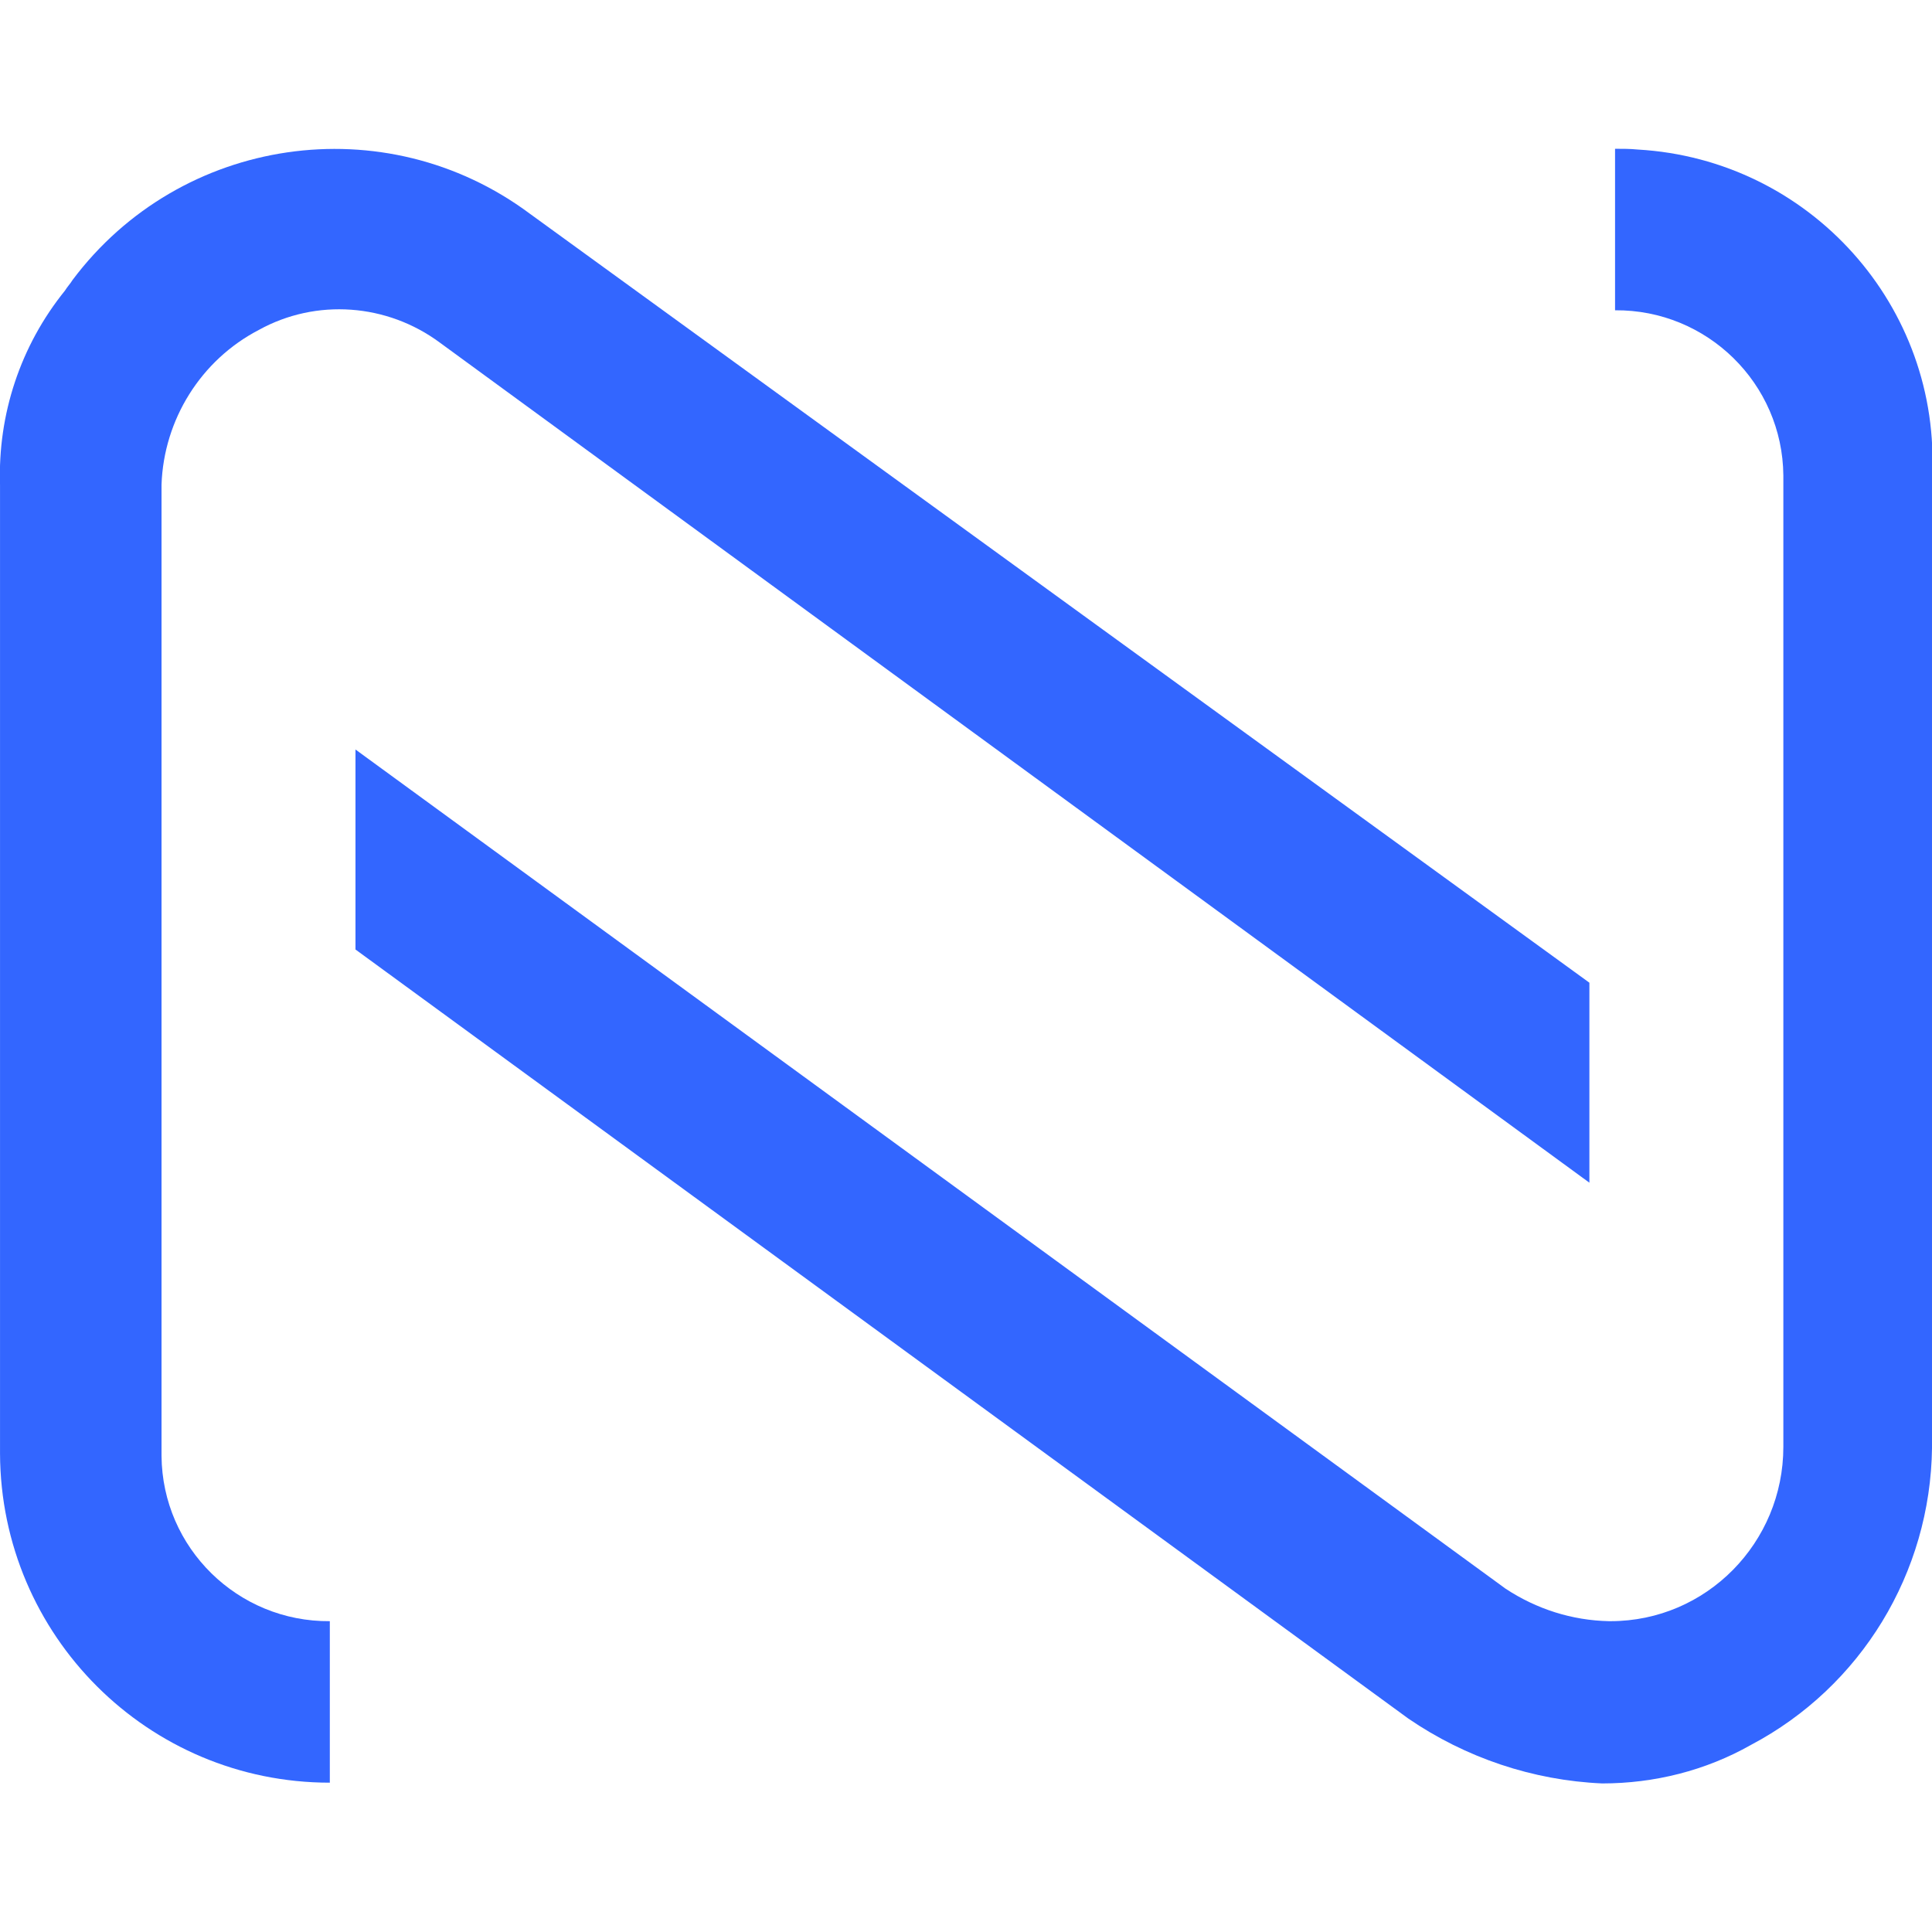
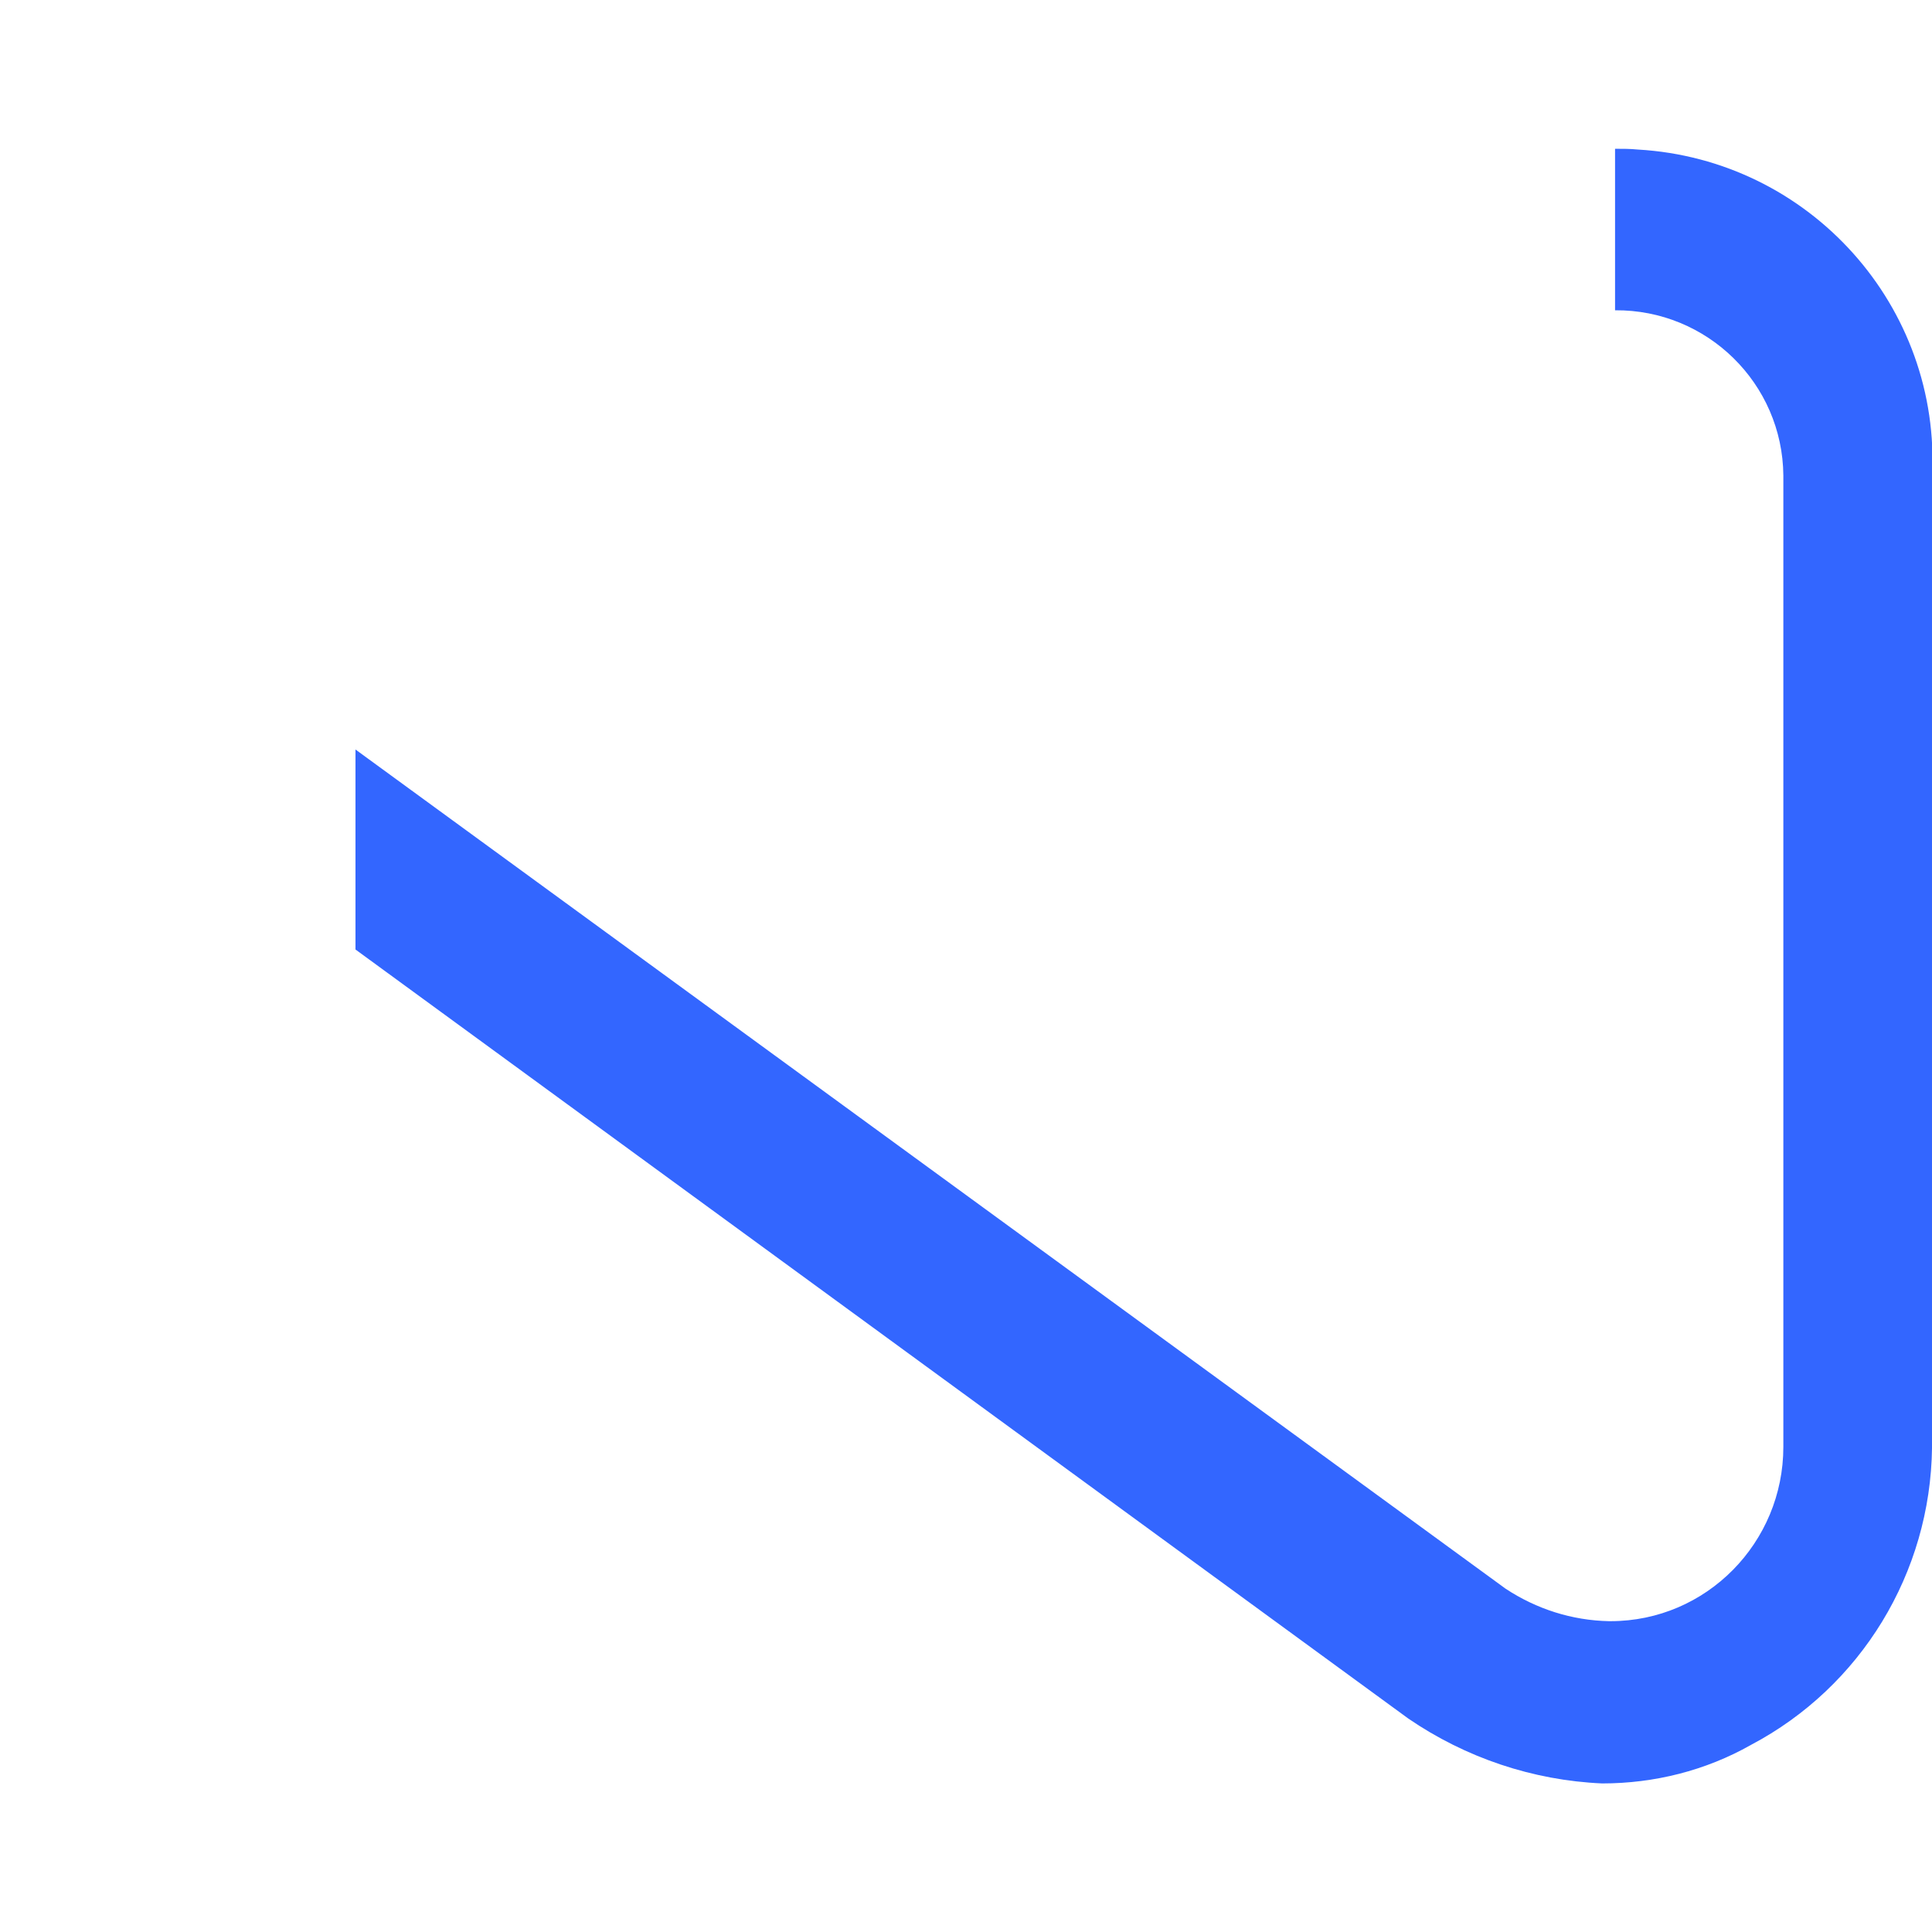
<svg xmlns="http://www.w3.org/2000/svg" version="1.1" id="Layer_1" x="0px" y="0px" viewBox="0 0 256 256" style="enable-background:new 0 0 256 256;" xml:space="preserve">
  <style type="text/css">
	.st0{fill:none;}
	.st1{fill:#3366FF;}
</style>
  <g transform="translate(-330 -5817)">
-     <rect x="330" y="5817" class="st0" width="256" height="256" />
    <g transform="translate(330.003 5836.714)">
      <g transform="translate(0 0)">
        <path class="st1" d="M214,0v21.4c12.2-0.1,22.2,9.7,22.3,21.9c0,0.1,0,0.2,0,0.3v128.4c0,12.7-10.2,23.1-22.9,23.1     c-0.1,0-0.1,0-0.2,0c-4.9-0.1-9.6-1.6-13.7-4.3L47.1,79.6v26.5L186.6,208c7.6,5.2,16.5,8.2,25.7,8.6c6.9,0,13.7-1.7,19.7-5.1     c14.6-7.7,23.8-22.8,24-39.4V43.7c1.3-22.8-16.2-42.3-39-43.6C216,0,215,0,214,0z" />
-         <path class="st1" d="M34.3,24c7.6-4.2,17-3.5,24,1.7L210.6,137v-26.5L70.2,8.6C51-5.7,23.9-1.7,9.6,17.4c-0.3,0.5-0.7,0.9-1,1.4     C2.7,26.1-0.3,35.2,0,44.5v128.4c0.1,24.1,19.6,43.6,43.7,43.6v-21.4c-12.2,0.1-22.2-9.7-22.3-21.9c0-0.1,0-0.2,0-0.3V44.5     C21.7,35.9,26.6,28,34.3,24z" />
      </g>
    </g>
  </g>
</svg>